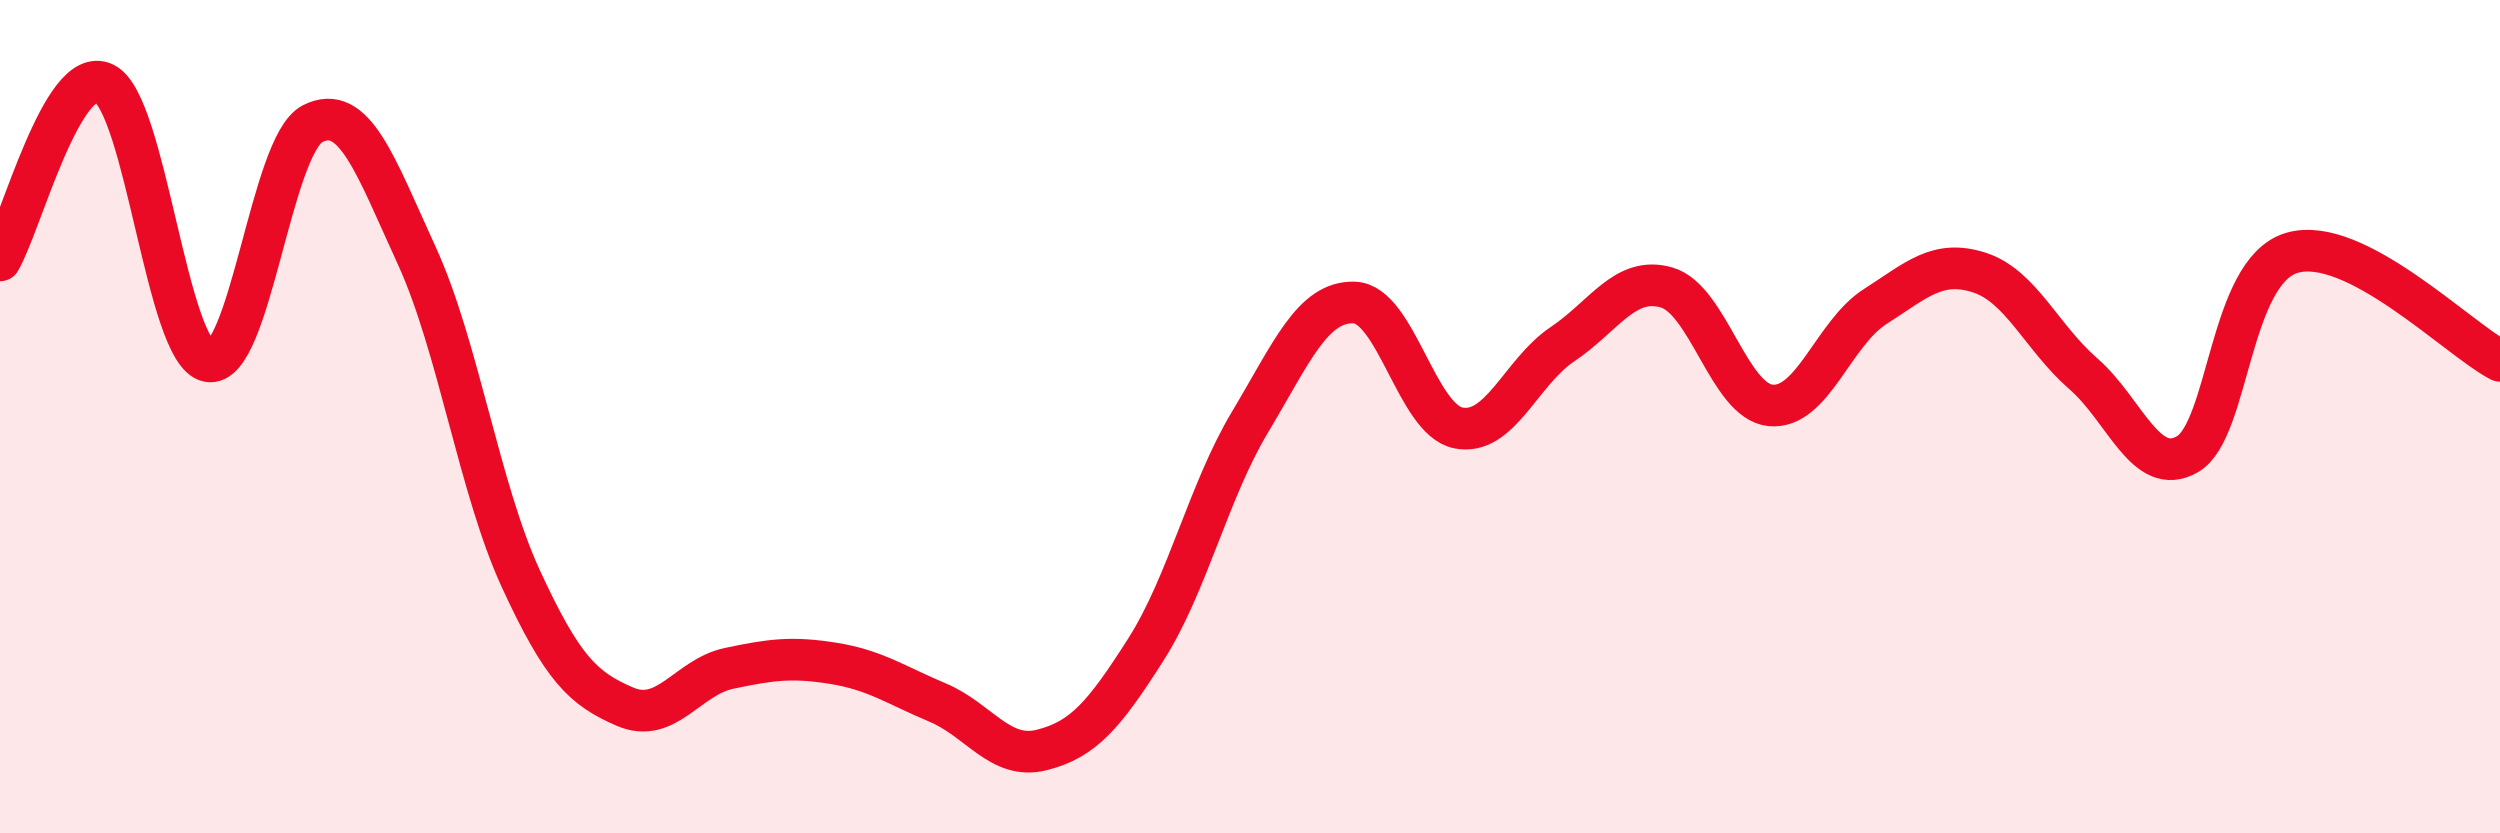
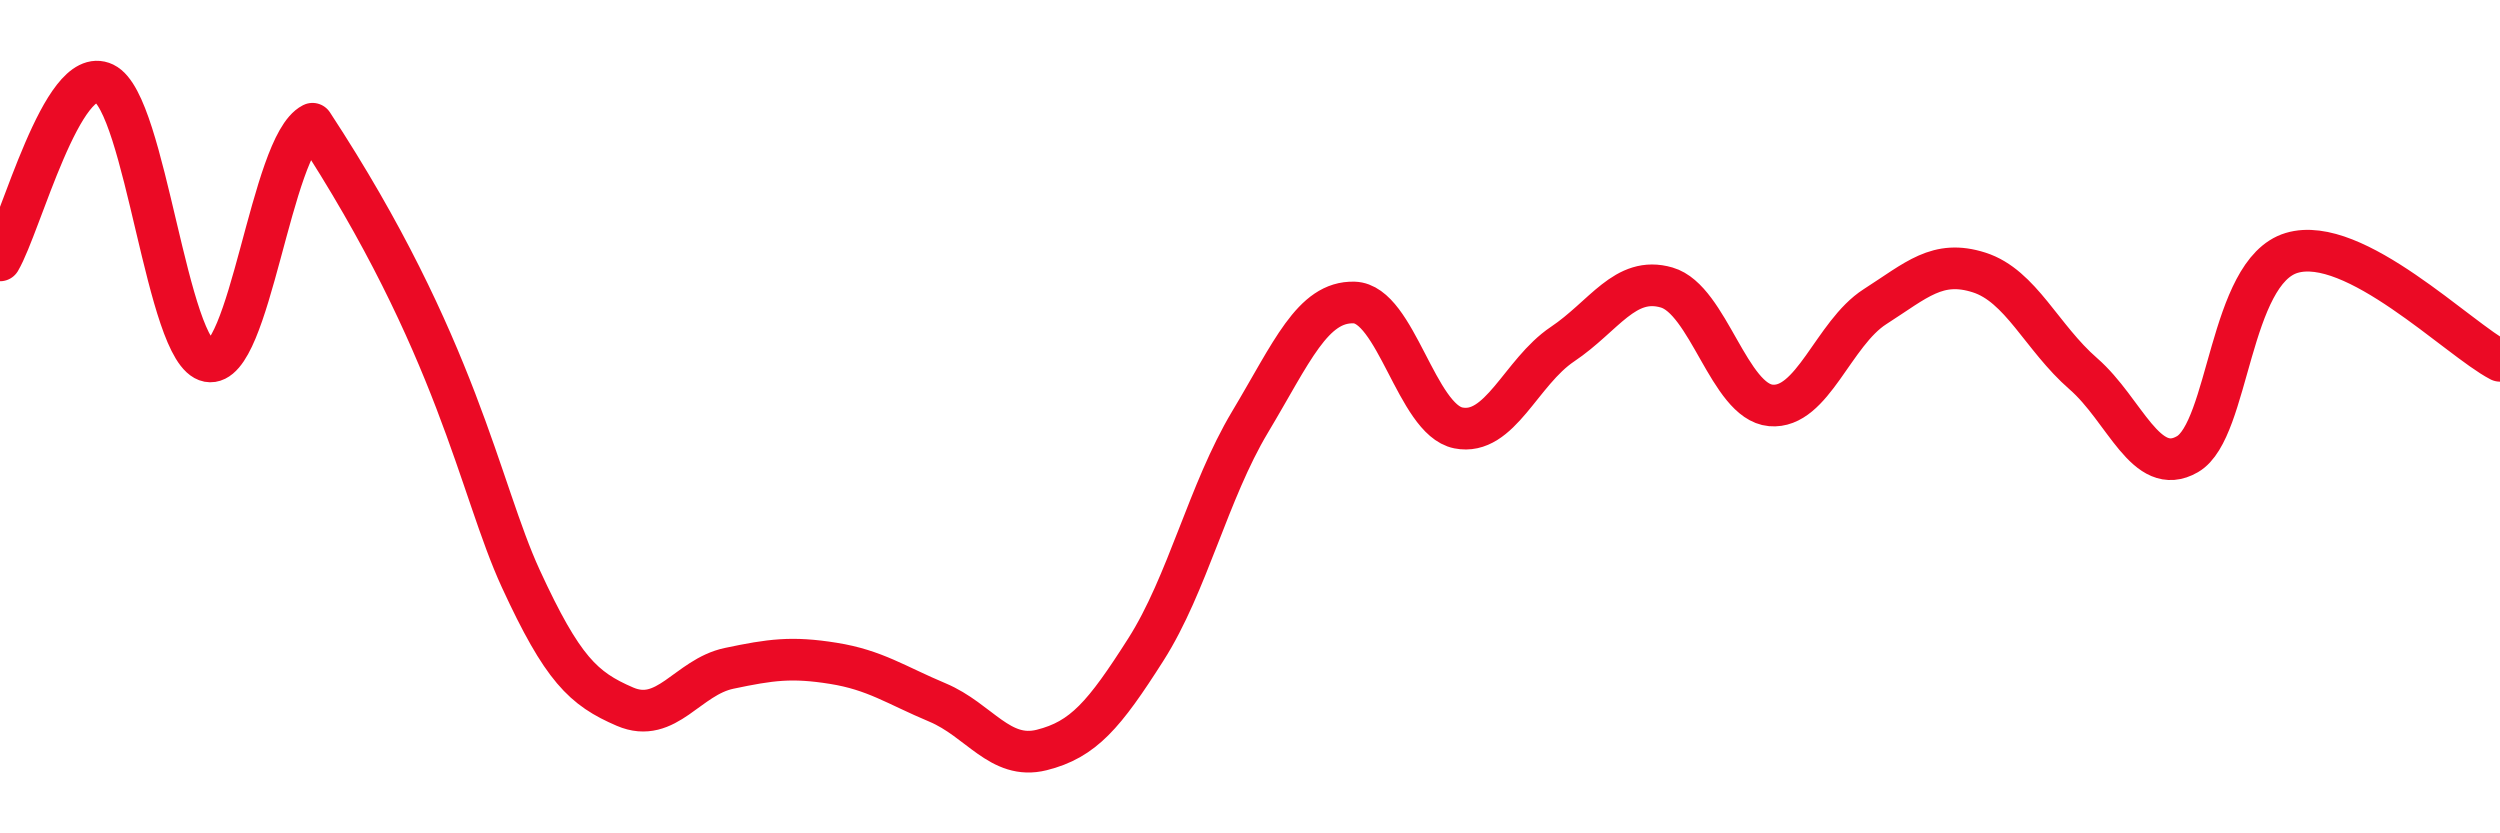
<svg xmlns="http://www.w3.org/2000/svg" width="60" height="20" viewBox="0 0 60 20">
-   <path d="M 0,6.25 C 0.5,5.4 1.5,1.52 2.5,2 C 3.5,2.48 4,8.48 5,8.67 C 6,8.86 6.5,3.48 7.5,2.97 C 8.5,2.46 9,3.95 10,6.13 C 11,8.31 11.5,11.72 12.5,13.89 C 13.5,16.06 14,16.53 15,16.96 C 16,17.39 16.5,16.25 17.5,16.04 C 18.5,15.83 19,15.76 20,15.92 C 21,16.08 21.5,16.44 22.5,16.86 C 23.5,17.28 24,18.25 25,18 C 26,17.75 26.5,17.16 27.5,15.59 C 28.5,14.02 29,11.8 30,10.13 C 31,8.46 31.5,7.23 32.5,7.26 C 33.5,7.29 34,10.07 35,10.27 C 36,10.47 36.5,8.93 37.5,8.26 C 38.5,7.59 39,6.61 40,6.9 C 41,7.19 41.5,9.64 42.5,9.73 C 43.5,9.82 44,8 45,7.36 C 46,6.72 46.5,6.22 47.5,6.54 C 48.5,6.86 49,8.1 50,8.97 C 51,9.84 51.5,11.48 52.5,10.9 C 53.5,10.32 53.5,6.52 55,6.07 C 56.5,5.62 59,8.14 60,8.66L60 20L0 20Z" fill="#EB0A25" opacity="0.1" stroke-linecap="round" stroke-linejoin="round" />
-   <path d="M 0,6.25 C 0.5,5.4 1.5,1.52 2.5,2 C 3.5,2.48 4,8.48 5,8.67 C 6,8.86 6.5,3.48 7.5,2.97 C 8.5,2.46 9,3.95 10,6.13 C 11,8.31 11.5,11.72 12.5,13.89 C 13.5,16.06 14,16.53 15,16.96 C 16,17.39 16.5,16.25 17.5,16.04 C 18.5,15.83 19,15.76 20,15.92 C 21,16.08 21.5,16.44 22.5,16.86 C 23.5,17.28 24,18.25 25,18 C 26,17.75 26.5,17.16 27.5,15.59 C 28.5,14.02 29,11.8 30,10.13 C 31,8.46 31.5,7.23 32.5,7.26 C 33.5,7.29 34,10.07 35,10.27 C 36,10.47 36.5,8.93 37.5,8.26 C 38.5,7.59 39,6.61 40,6.9 C 41,7.19 41.5,9.64 42.5,9.73 C 43.5,9.82 44,8 45,7.36 C 46,6.72 46.5,6.22 47.5,6.54 C 48.5,6.86 49,8.1 50,8.97 C 51,9.84 51.5,11.48 52.5,10.9 C 53.5,10.32 53.5,6.52 55,6.07 C 56.5,5.62 59,8.14 60,8.66" stroke="#EB0A25" stroke-width="1" fill="none" stroke-linecap="round" stroke-linejoin="round" />
+   <path d="M 0,6.25 C 0.5,5.4 1.5,1.52 2.5,2 C 3.5,2.48 4,8.48 5,8.67 C 6,8.86 6.5,3.48 7.5,2.97 C 11,8.31 11.5,11.72 12.5,13.89 C 13.5,16.06 14,16.53 15,16.96 C 16,17.39 16.5,16.25 17.5,16.04 C 18.5,15.83 19,15.76 20,15.92 C 21,16.08 21.5,16.44 22.5,16.86 C 23.5,17.28 24,18.25 25,18 C 26,17.75 26.5,17.16 27.5,15.59 C 28.5,14.02 29,11.8 30,10.13 C 31,8.46 31.5,7.23 32.5,7.26 C 33.5,7.29 34,10.07 35,10.27 C 36,10.47 36.5,8.93 37.5,8.26 C 38.5,7.59 39,6.61 40,6.9 C 41,7.19 41.5,9.64 42.5,9.73 C 43.5,9.82 44,8 45,7.36 C 46,6.72 46.5,6.22 47.5,6.54 C 48.5,6.86 49,8.1 50,8.97 C 51,9.84 51.5,11.48 52.5,10.9 C 53.5,10.32 53.5,6.52 55,6.07 C 56.5,5.62 59,8.14 60,8.66" stroke="#EB0A25" stroke-width="1" fill="none" stroke-linecap="round" stroke-linejoin="round" />
</svg>